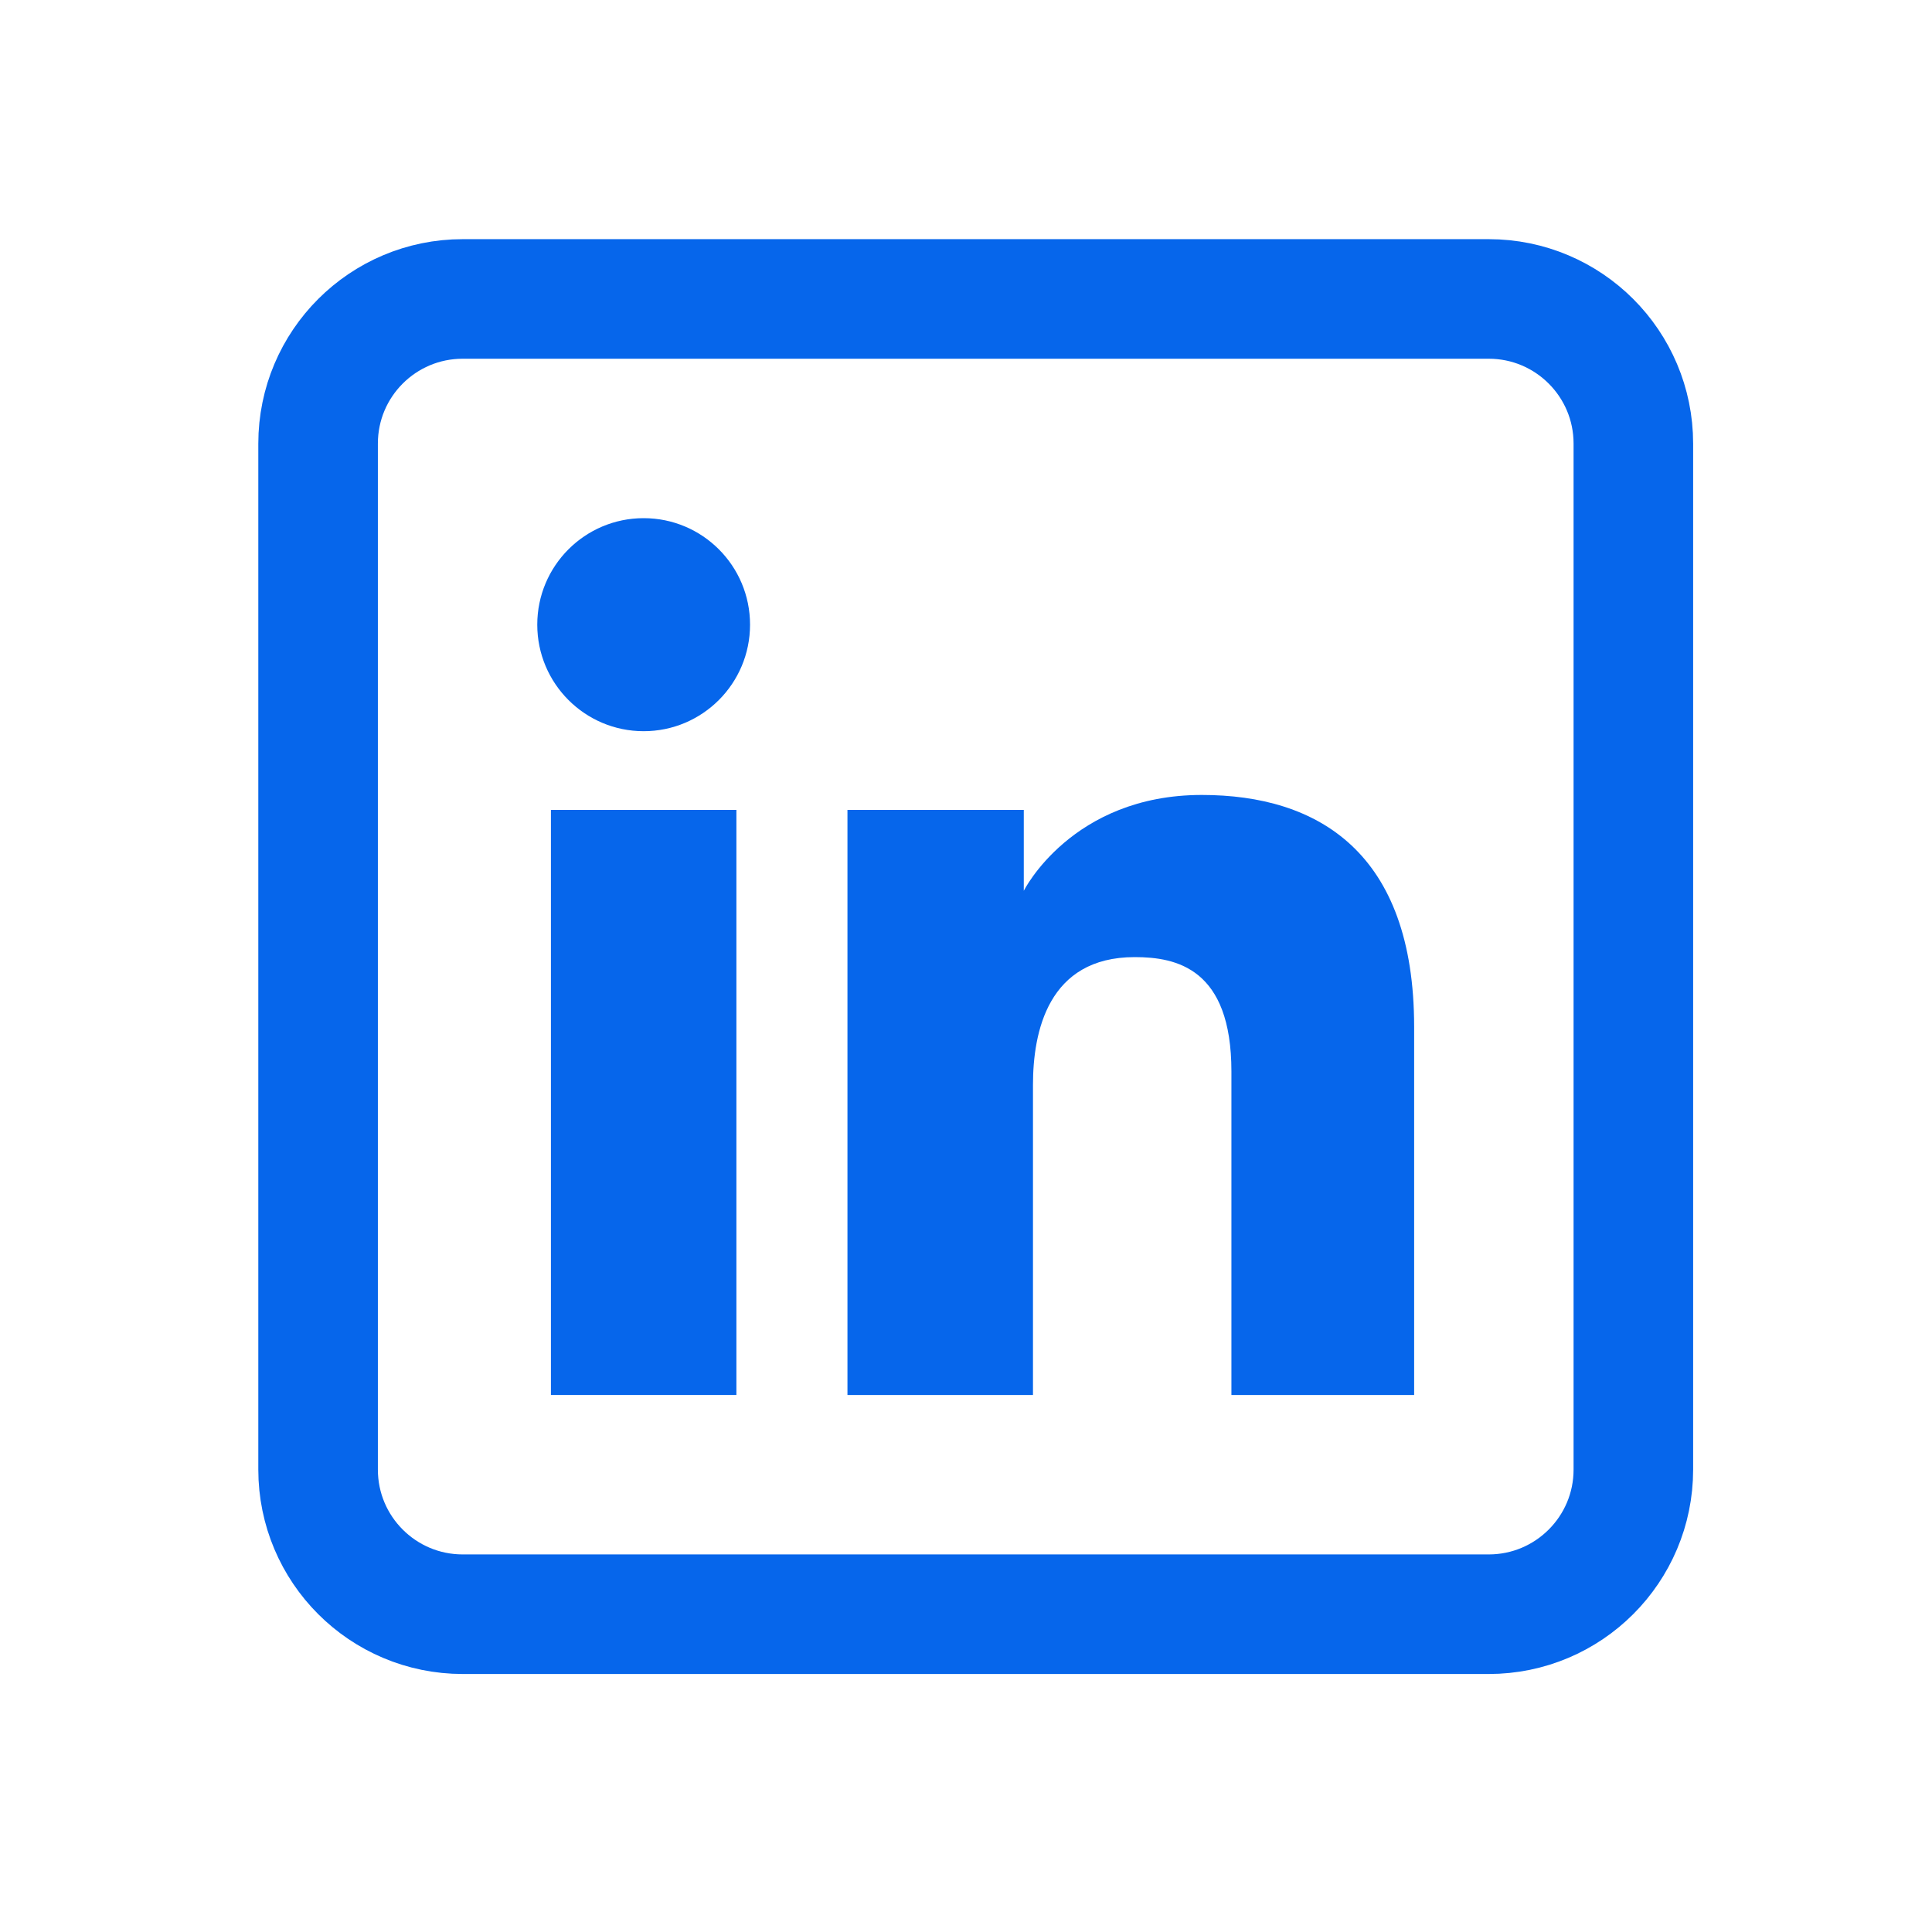
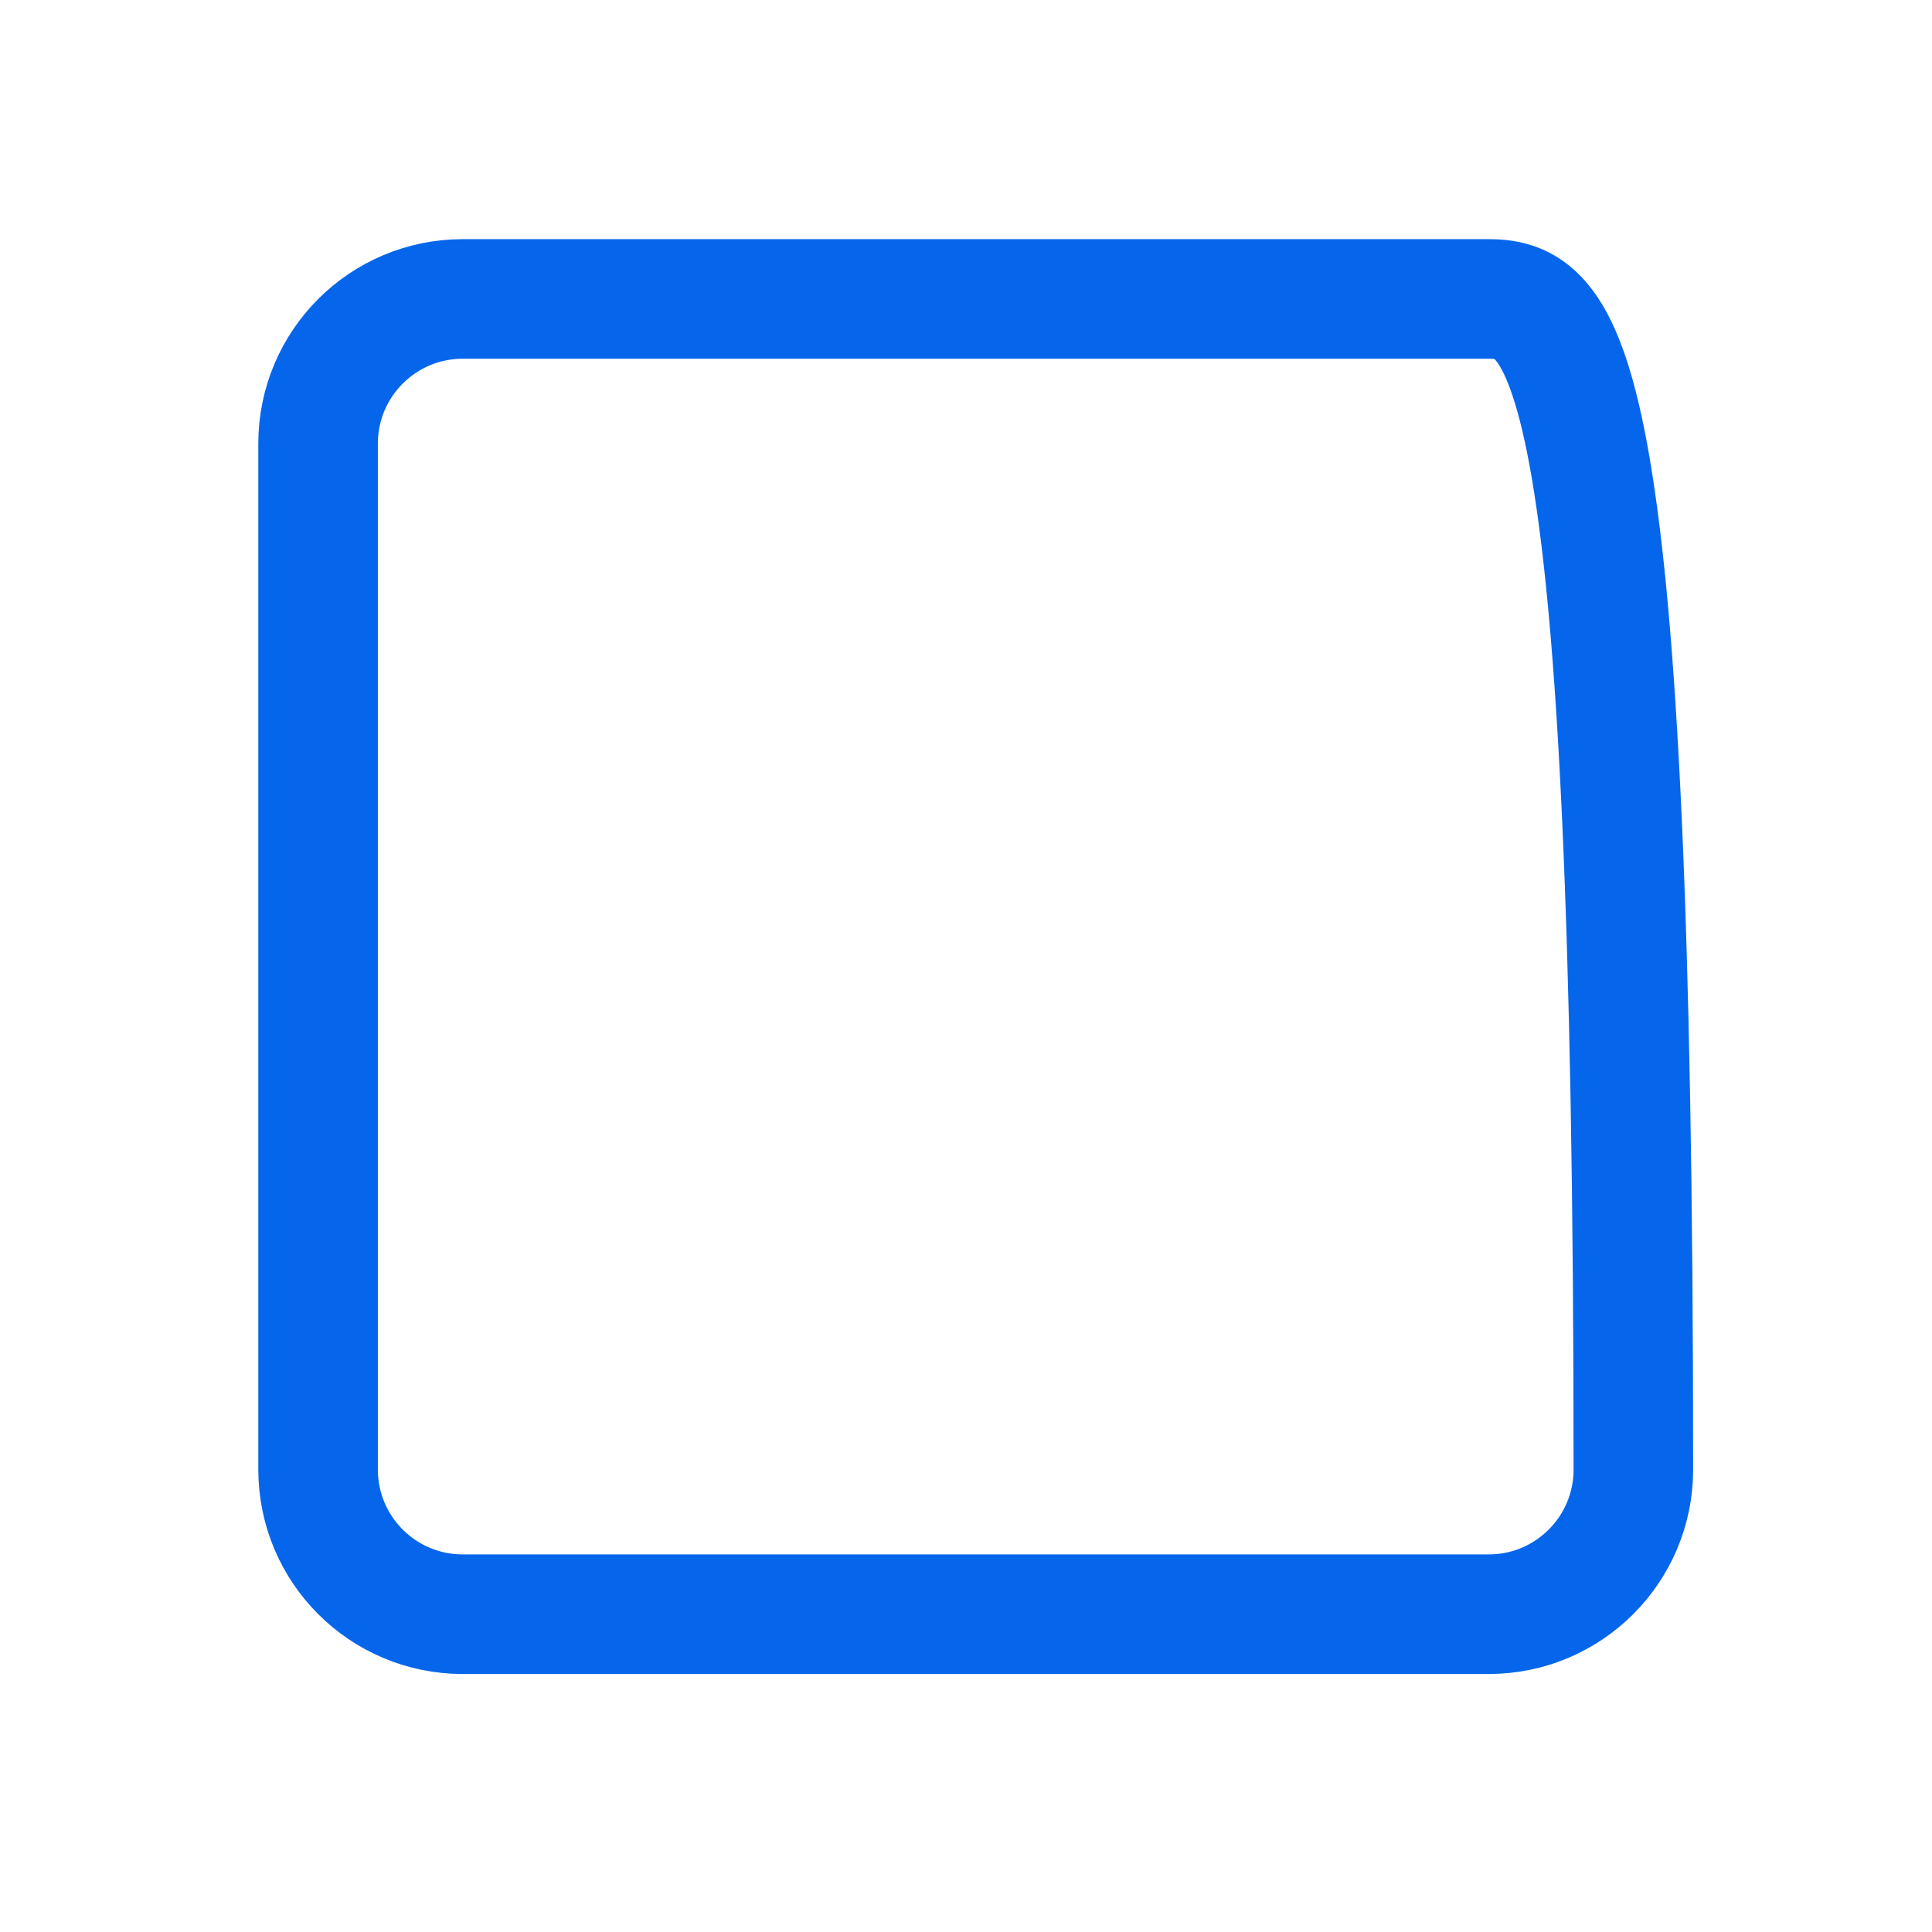
<svg xmlns="http://www.w3.org/2000/svg" width="45" height="45" viewBox="0 0 45 45" fill="none">
-   <path d="M10.778 6.963C8.917 6.963 7.409 8.471 7.409 10.332V34.229C7.409 36.09 8.917 37.598 10.778 37.598H34.675C36.535 37.598 38.044 36.09 38.044 34.229V10.332C38.044 8.471 36.535 6.963 34.675 6.963H10.778Z" stroke="#0666EB" stroke-width="2.785" />
-   <path d="M14.992 17.031C16.361 17.031 17.47 15.92 17.47 14.55C17.47 13.179 16.361 12.069 14.992 12.069C13.624 12.069 12.514 13.179 12.514 14.55C12.514 15.92 13.624 17.031 14.992 17.031Z" fill="#0666EB" />
-   <path d="M19.739 18.864H23.846V20.748C23.846 20.748 24.961 18.516 27.993 18.516C30.698 18.516 32.938 19.851 32.938 23.917V32.492H28.682V24.956C28.682 22.557 27.403 22.293 26.429 22.293C24.406 22.293 24.06 24.04 24.06 25.269V32.492H19.739V18.864Z" fill="#0666EB" />
-   <path d="M12.832 18.864H17.152V32.492H12.832V18.864Z" fill="#0666EB" />
+   <path d="M10.778 6.963C8.917 6.963 7.409 8.471 7.409 10.332V34.229C7.409 36.09 8.917 37.598 10.778 37.598H34.675C36.535 37.598 38.044 36.09 38.044 34.229C38.044 8.471 36.535 6.963 34.675 6.963H10.778Z" stroke="#0666EB" stroke-width="2.785" />
</svg>